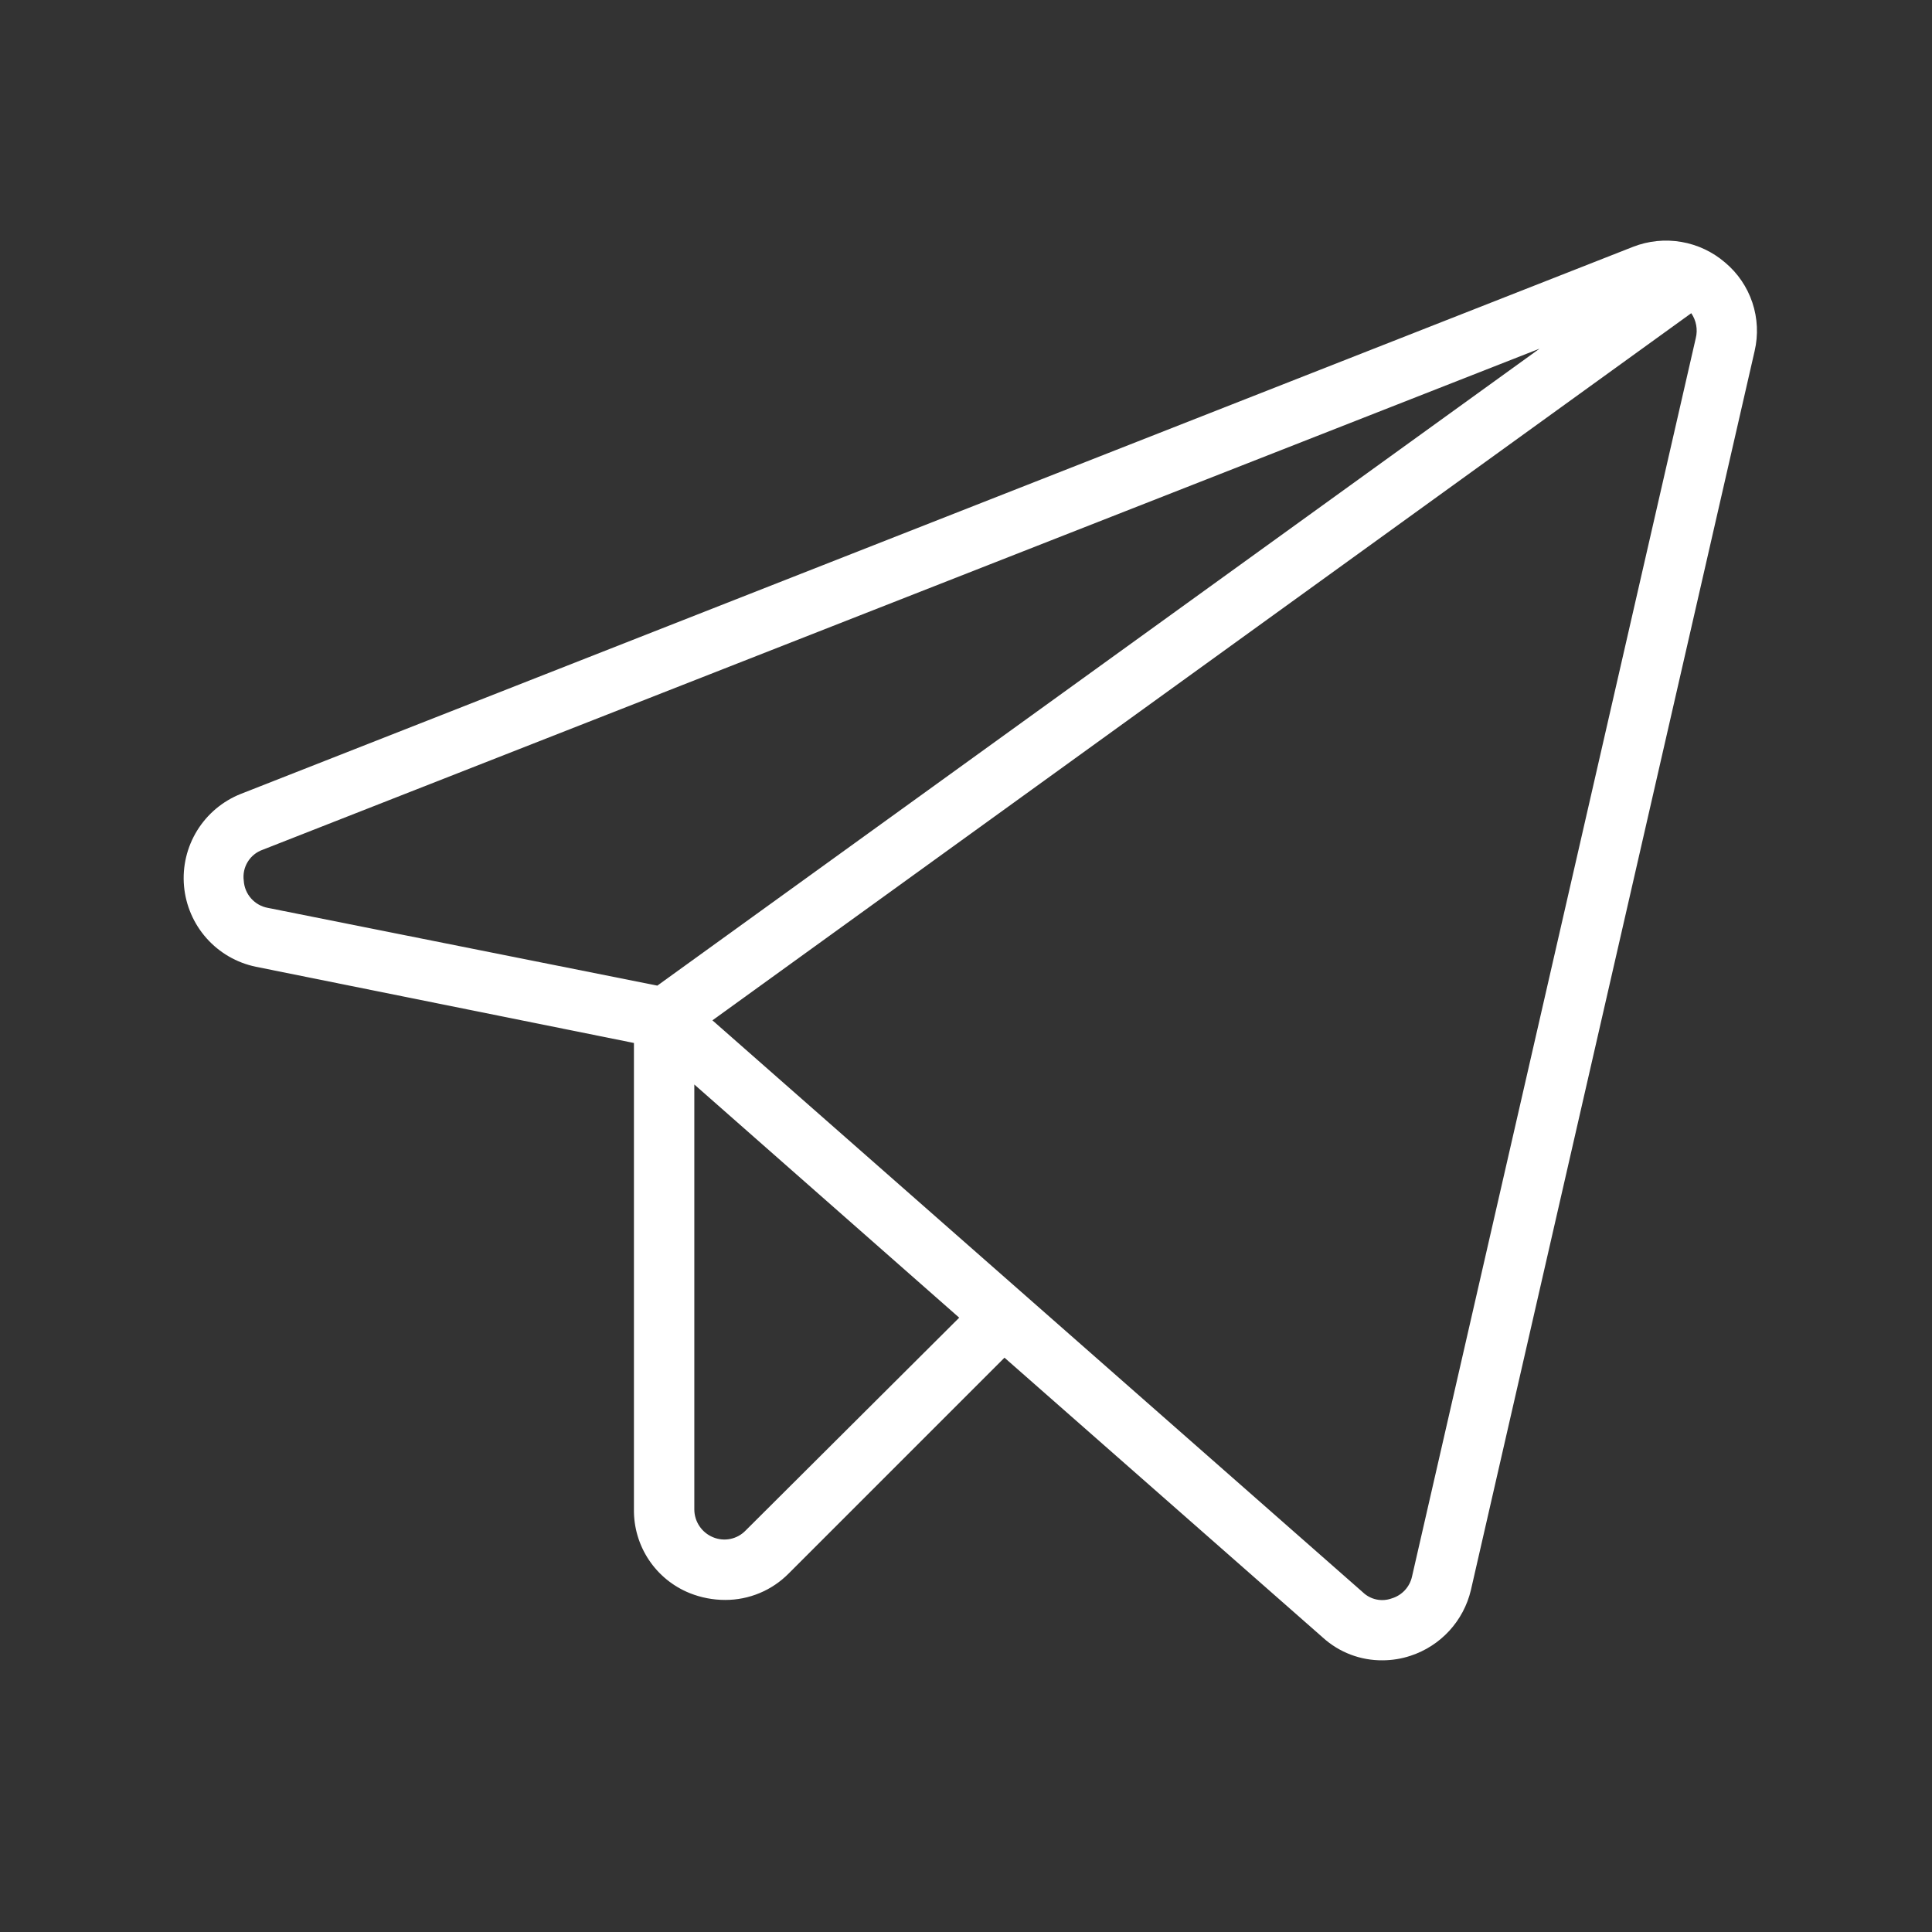
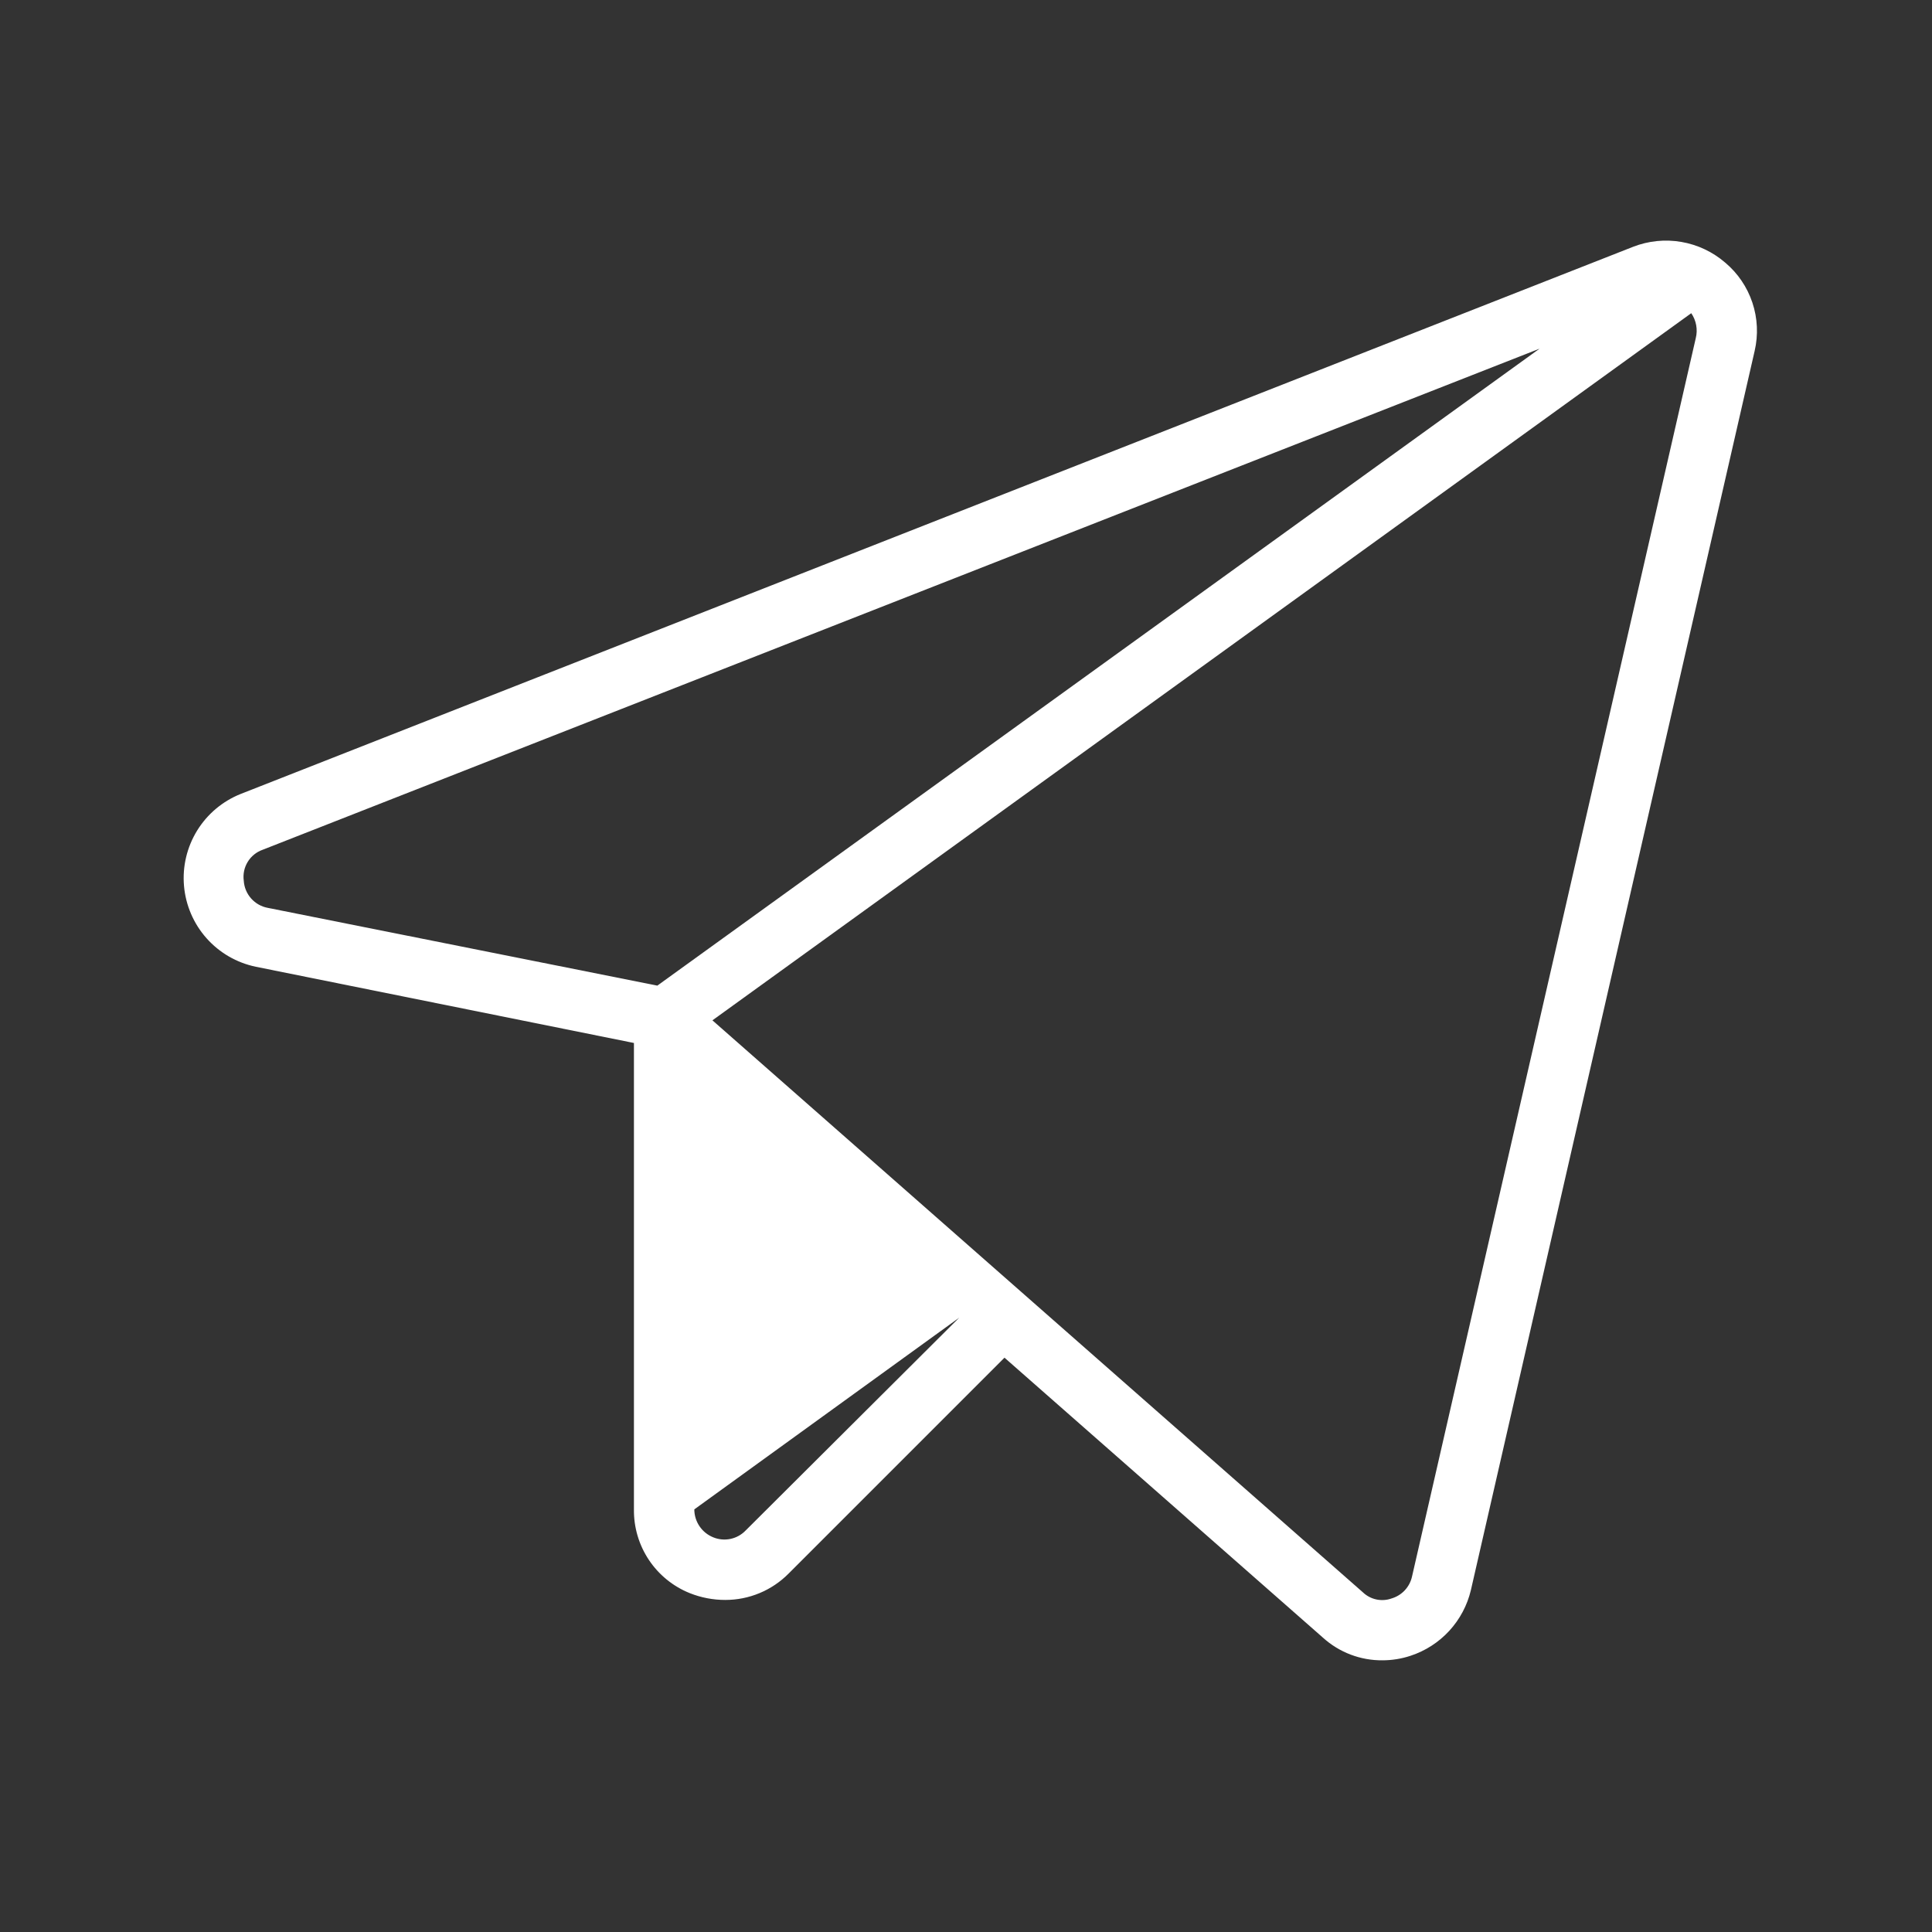
<svg xmlns="http://www.w3.org/2000/svg" width="256" height="256" viewBox="0 0 256 256" fill="none">
  <rect x="0" y="0" width="256" height="256" fill="#333333" stroke="none" />
-   <path d="M228.6 34.8C226.95 33.375 224.941 32.426 222.792 32.056C220.642 31.686 218.433 31.909 216.4 32.7L31.9 105.2C29.503 106.154 27.476 107.856 26.122 110.052C24.768 112.249 24.157 114.824 24.382 117.394C24.607 119.965 25.654 122.395 27.368 124.324C29.083 126.252 31.373 127.577 33.9 128.1L84 138.2V200C83.97 202.381 84.66 204.715 85.981 206.697C87.302 208.678 89.191 210.213 91.4 211.1C92.896 211.696 94.491 212.001 96.1 212C97.662 212.002 99.209 211.694 100.651 211.093C102.093 210.492 103.401 209.611 104.5 208.5L133.1 179.9L175.3 217C177.463 218.958 180.283 220.029 183.2 220C184.458 219.997 185.706 219.795 186.9 219.4C188.866 218.755 190.634 217.617 192.035 216.094C193.435 214.57 194.422 212.714 194.9 210.7L232.5 46.5C232.992 44.38 232.889 42.165 232.2 40.1C231.512 38.035 230.266 36.201 228.6 34.8ZM32.3 116.7C32.181 115.834 32.365 114.952 32.821 114.205C33.276 113.458 33.975 112.892 34.8 112.6L204 46.2L87.1 130.6L35.5 120.3C34.641 120.145 33.858 119.706 33.278 119.053C32.698 118.401 32.353 117.572 32.3 116.7ZM98.8 202.8C98.257 203.365 97.556 203.753 96.789 203.913C96.022 204.074 95.224 204 94.5 203.7C93.763 203.402 93.131 202.891 92.686 202.232C92.241 201.573 92.002 200.796 92 200V143.7L127.1 174.6L98.8 202.8ZM224.7 44.8L187.1 208.9C186.95 209.581 186.621 210.209 186.146 210.719C185.671 211.229 185.068 211.602 184.4 211.8C183.755 212.032 183.058 212.08 182.387 211.939C181.716 211.798 181.097 211.473 180.6 211L94.4 135.2L224.1 41.5C224.427 41.977 224.65 42.517 224.753 43.086C224.857 43.655 224.839 44.239 224.7 44.8Z" fill="white" />
+   <path d="M228.6 34.8C226.95 33.375 224.941 32.426 222.792 32.056C220.642 31.686 218.433 31.909 216.4 32.7L31.9 105.2C29.503 106.154 27.476 107.856 26.122 110.052C24.768 112.249 24.157 114.824 24.382 117.394C24.607 119.965 25.654 122.395 27.368 124.324C29.083 126.252 31.373 127.577 33.9 128.1L84 138.2V200C83.97 202.381 84.66 204.715 85.981 206.697C87.302 208.678 89.191 210.213 91.4 211.1C92.896 211.696 94.491 212.001 96.1 212C97.662 212.002 99.209 211.694 100.651 211.093C102.093 210.492 103.401 209.611 104.5 208.5L133.1 179.9L175.3 217C177.463 218.958 180.283 220.029 183.2 220C184.458 219.997 185.706 219.795 186.9 219.4C188.866 218.755 190.634 217.617 192.035 216.094C193.435 214.57 194.422 212.714 194.9 210.7L232.5 46.5C232.992 44.38 232.889 42.165 232.2 40.1C231.512 38.035 230.266 36.201 228.6 34.8ZM32.3 116.7C32.181 115.834 32.365 114.952 32.821 114.205C33.276 113.458 33.975 112.892 34.8 112.6L204 46.2L87.1 130.6L35.5 120.3C34.641 120.145 33.858 119.706 33.278 119.053C32.698 118.401 32.353 117.572 32.3 116.7ZM98.8 202.8C98.257 203.365 97.556 203.753 96.789 203.913C96.022 204.074 95.224 204 94.5 203.7C93.763 203.402 93.131 202.891 92.686 202.232C92.241 201.573 92.002 200.796 92 200L127.1 174.6L98.8 202.8ZM224.7 44.8L187.1 208.9C186.95 209.581 186.621 210.209 186.146 210.719C185.671 211.229 185.068 211.602 184.4 211.8C183.755 212.032 183.058 212.08 182.387 211.939C181.716 211.798 181.097 211.473 180.6 211L94.4 135.2L224.1 41.5C224.427 41.977 224.65 42.517 224.753 43.086C224.857 43.655 224.839 44.239 224.7 44.8Z" fill="white" />
</svg>